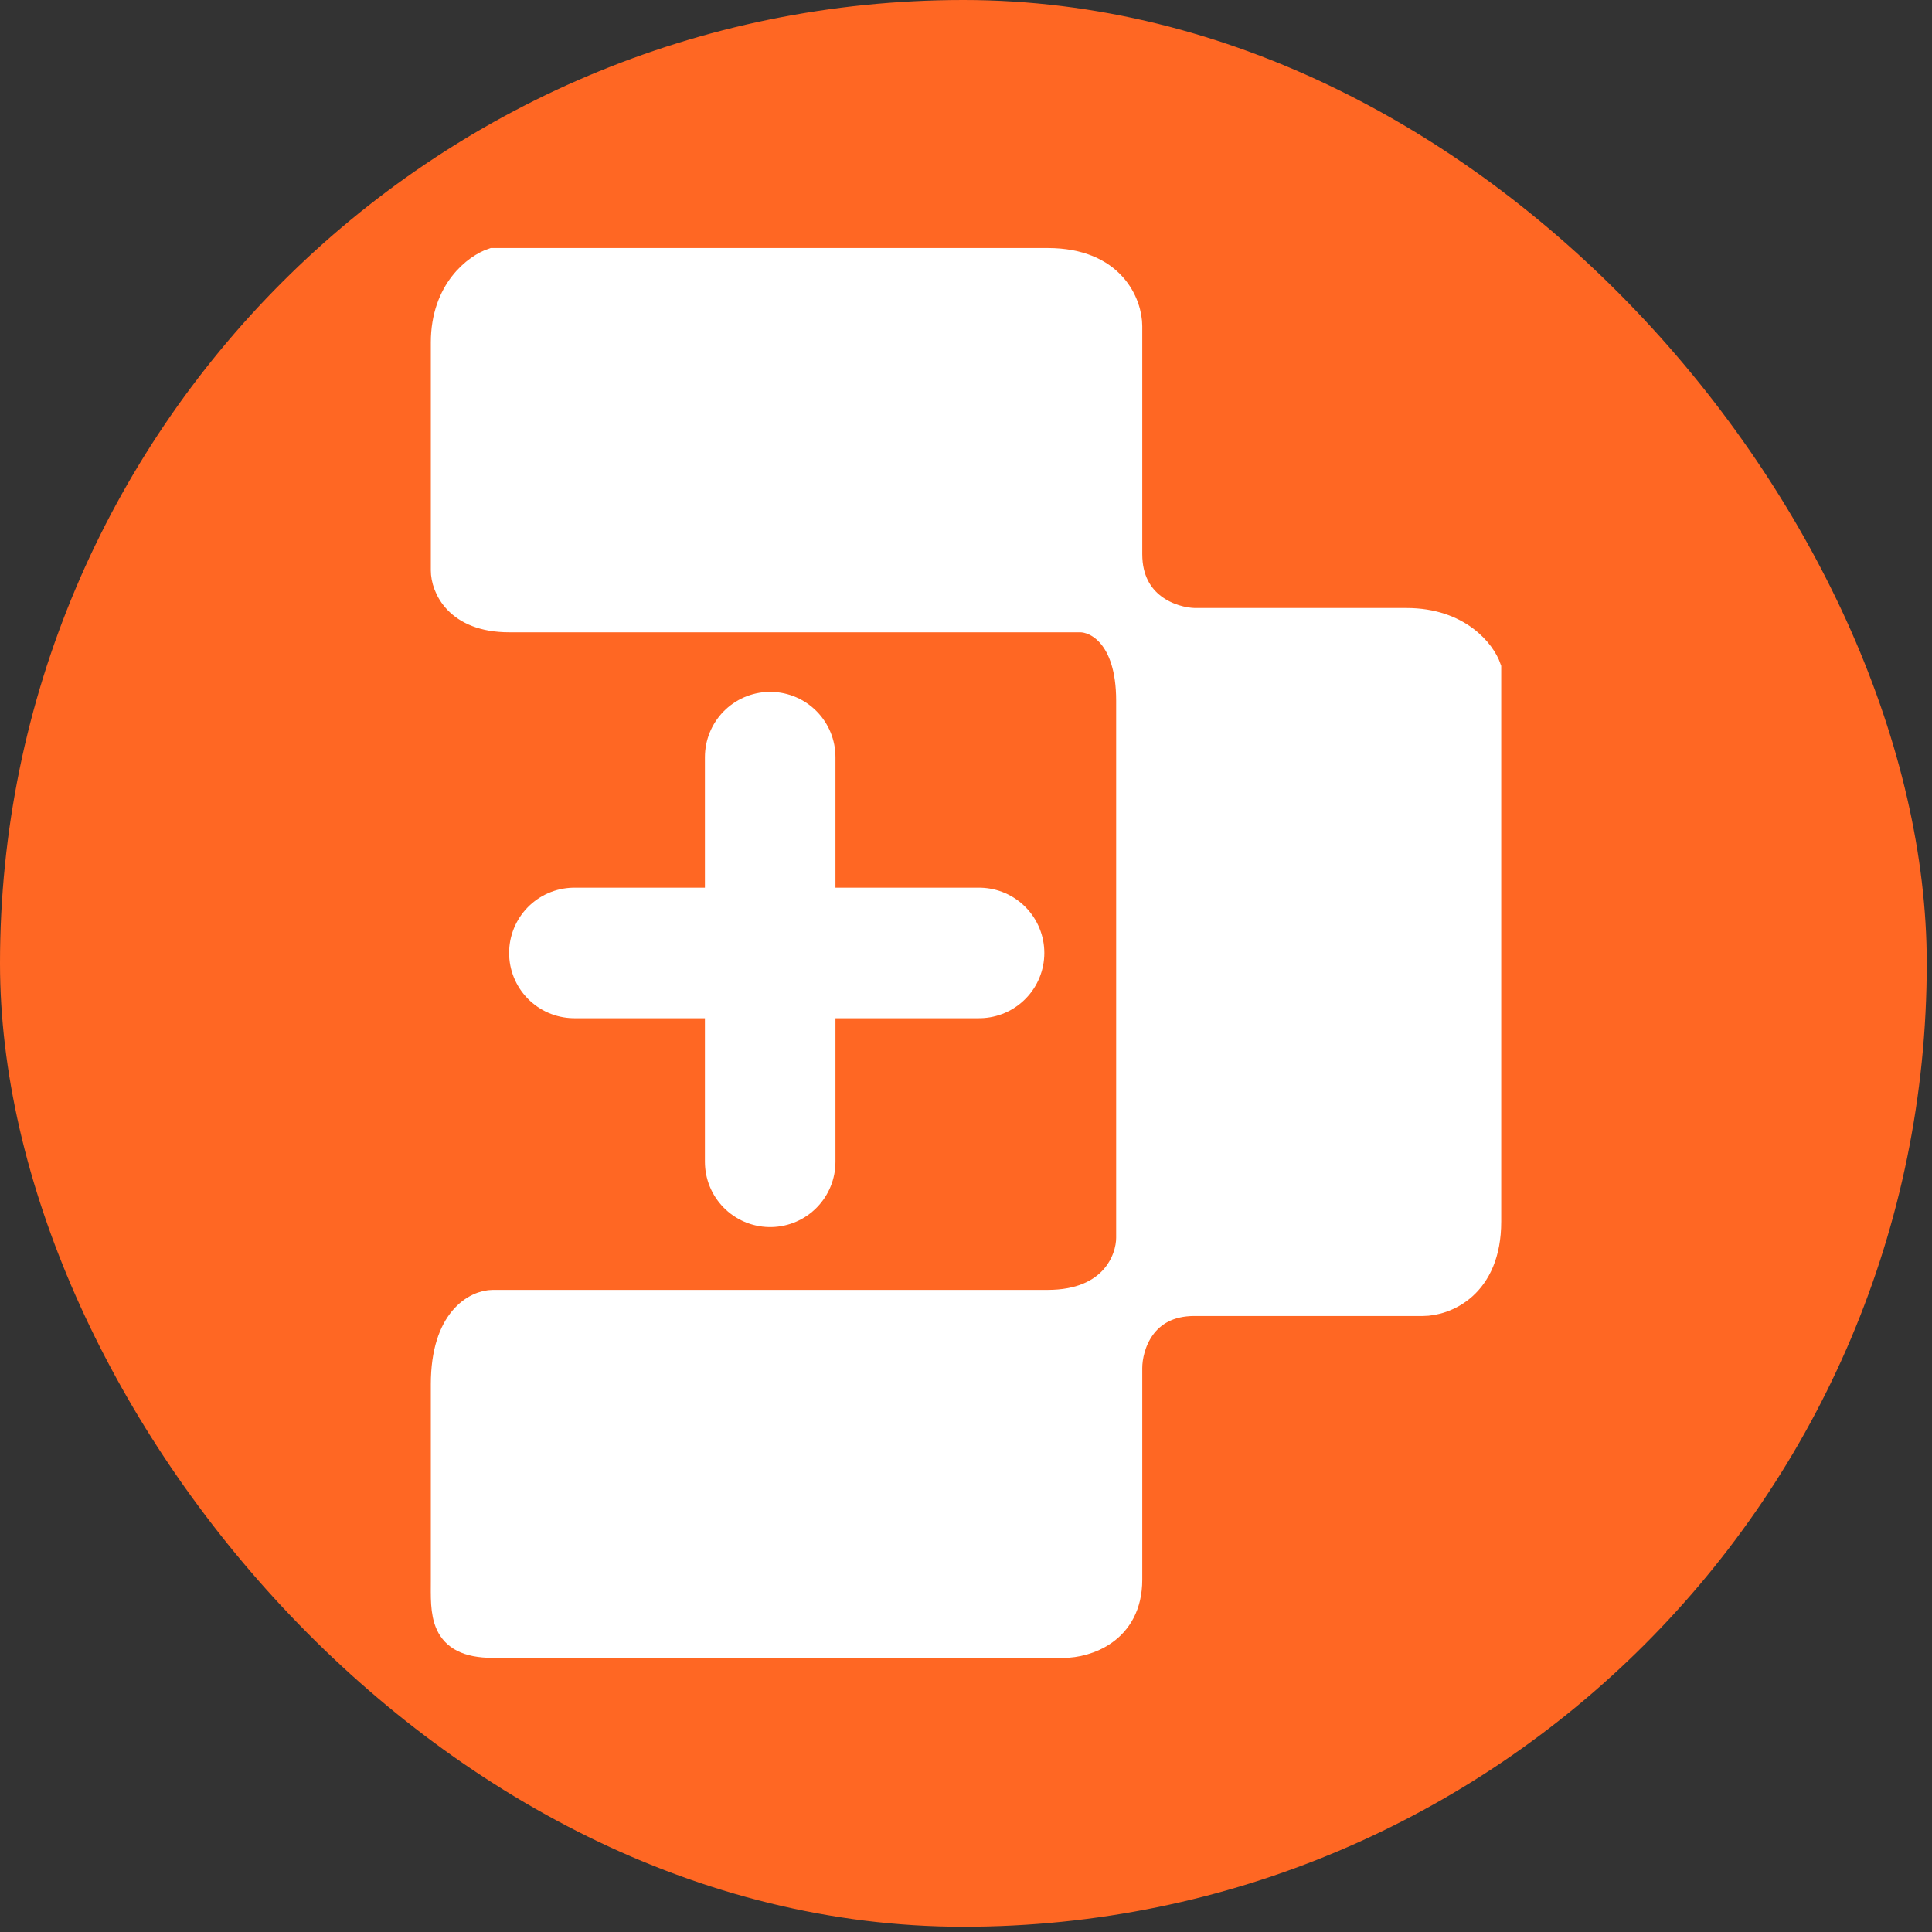
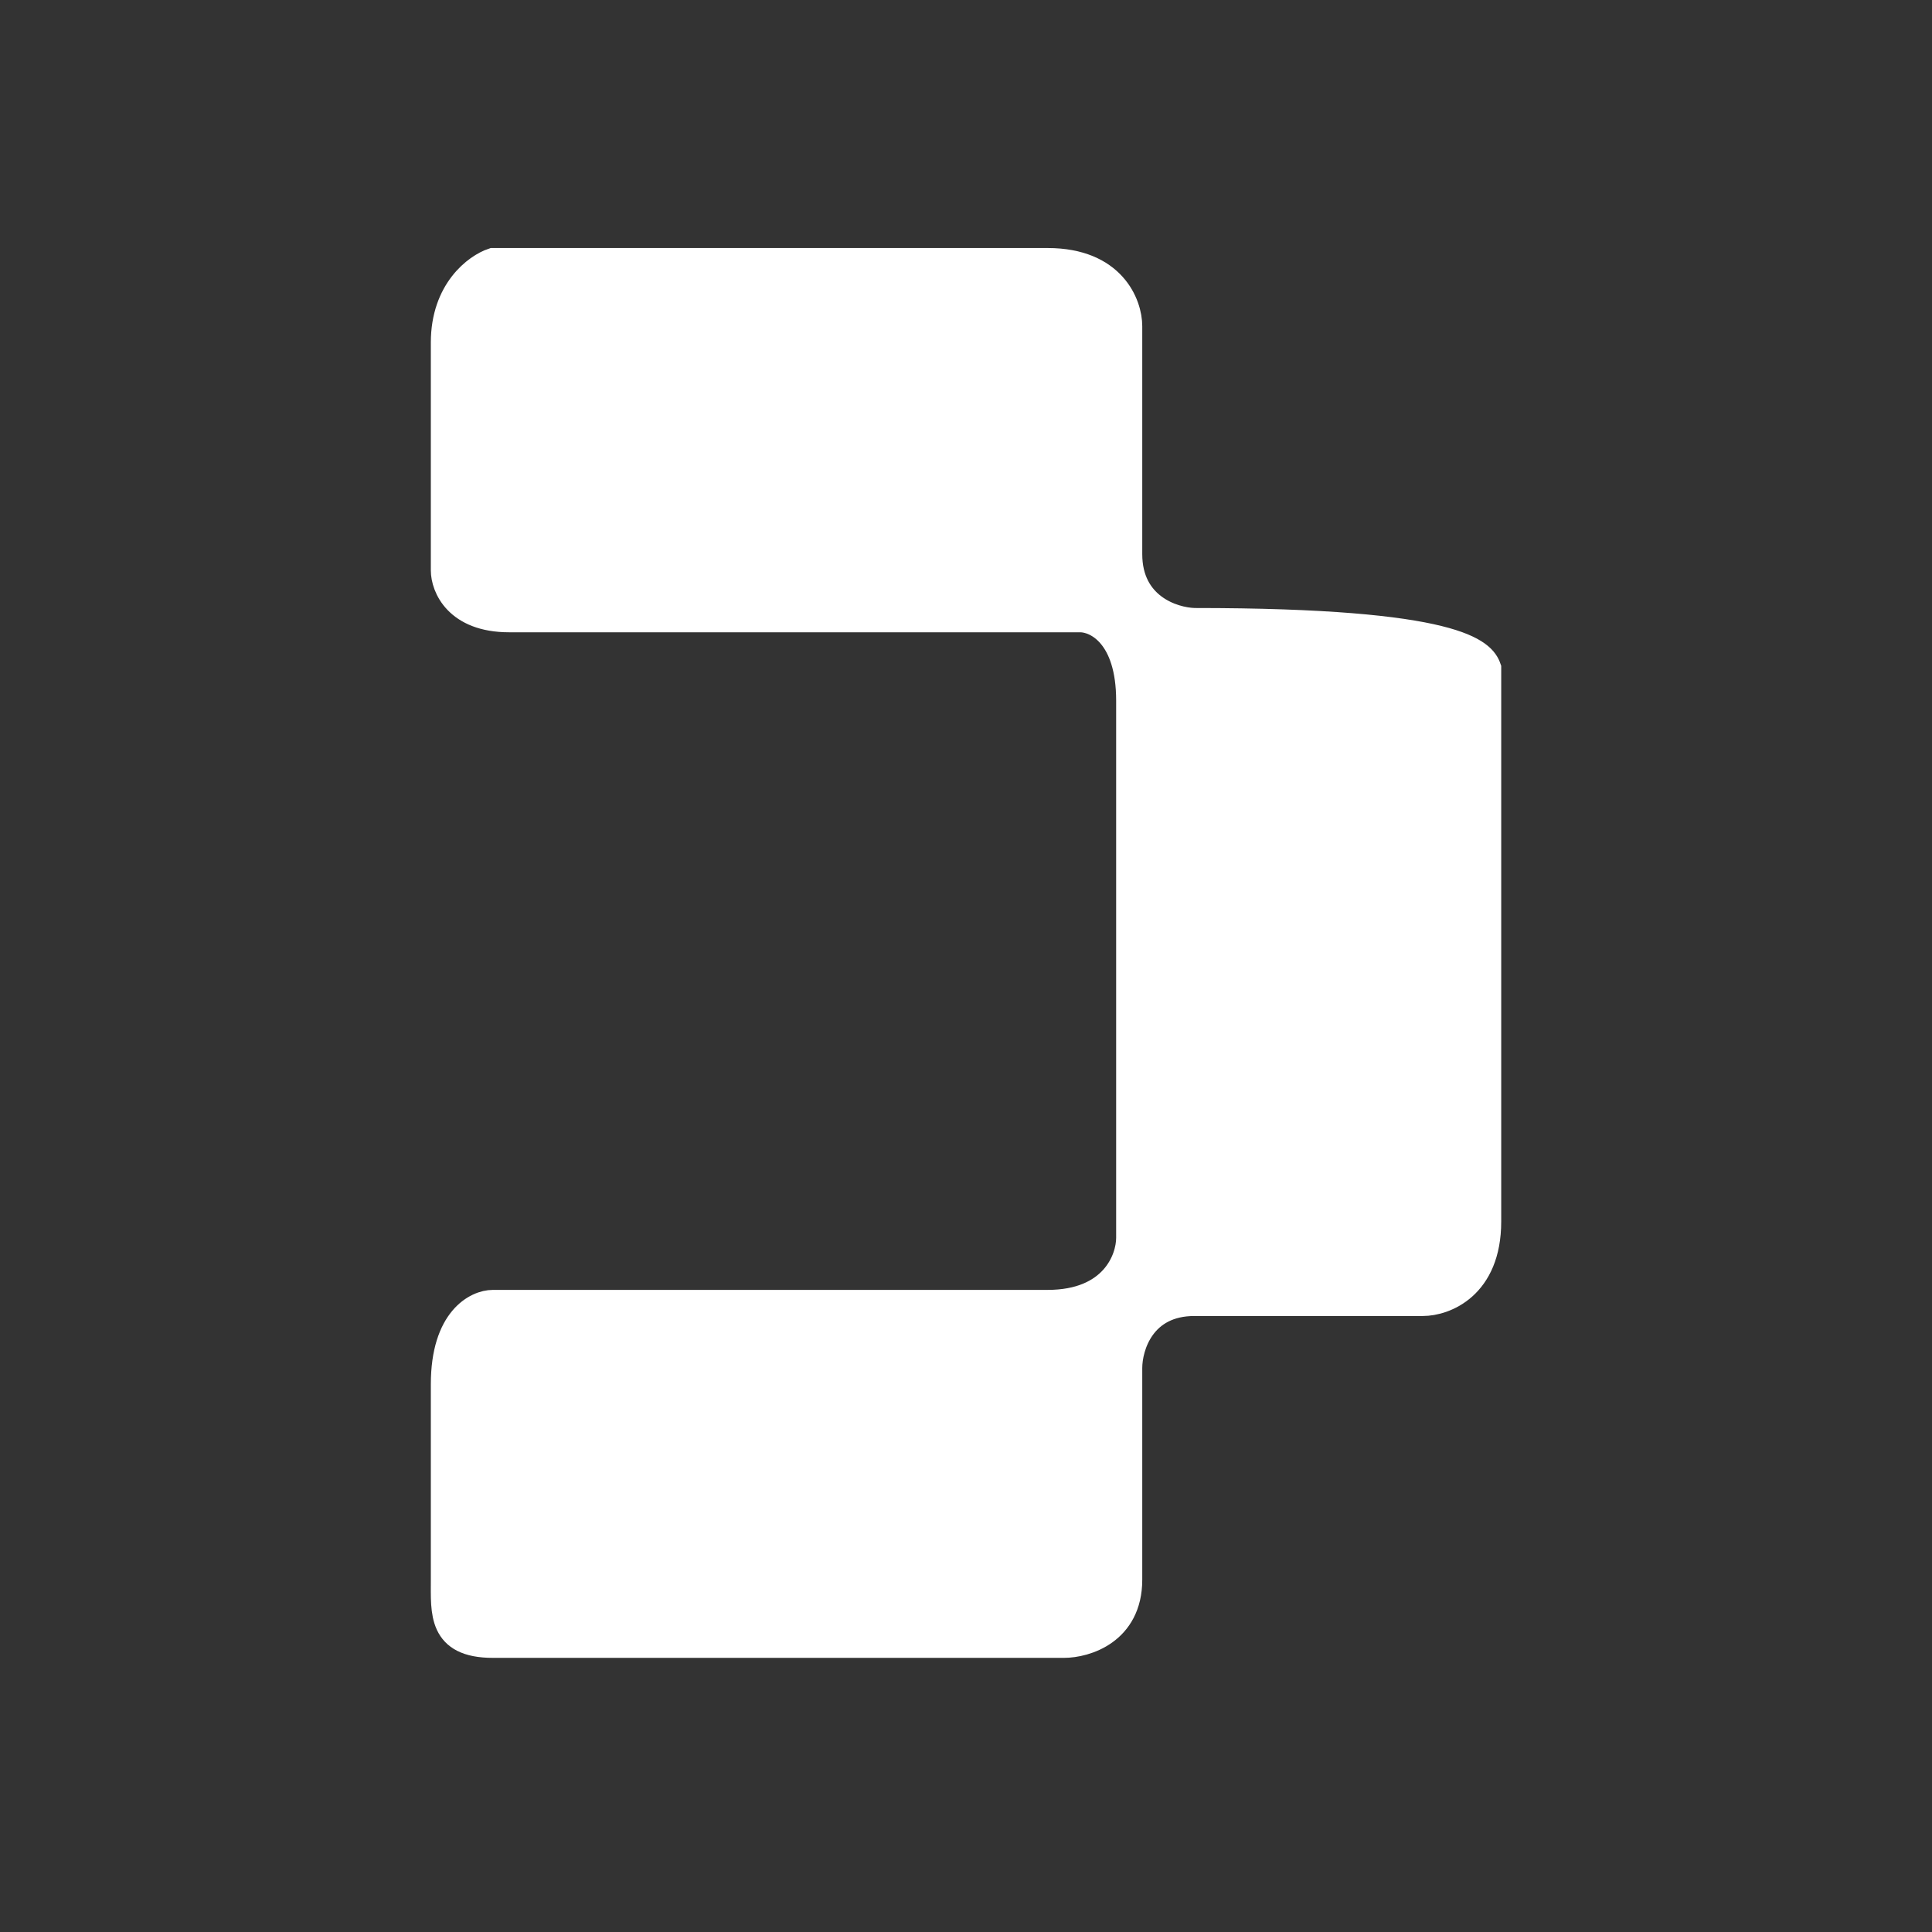
<svg xmlns="http://www.w3.org/2000/svg" width="74" height="74" viewBox="0 0 74 74" fill="none">
  <rect x="0" y="0" width="74" height="74" fill="#333333" stroke="none" />
-   <rect width="73.799" height="73.799" rx="36.9" fill="url(#paint0_linear_211_683)" />
-   <path d="M40.751 63L18.877 63C16.877 63 17.002 61.753 17.002 60.506L17.002 53.023C17.002 50.529 18.252 49.906 18.877 49.906L40.126 49.906C42.626 49.906 43.251 48.243 43.251 47.412L43.251 26.835C43.251 24.341 42.001 23.718 41.376 23.718L19.501 23.718C17.502 23.718 17.002 22.471 17.002 21.847L17.002 13.118C17.002 11.122 18.252 10.208 18.877 10L40.126 10C42.626 10 43.251 11.663 43.251 12.494L43.251 21.224C43.251 23.219 44.917 23.765 45.75 23.788L53.875 23.788C55.875 23.788 56.792 24.988 57 25.588L57 46.788C57 49.282 55.333 49.906 54.5 49.906L45.75 49.906C43.751 49.906 43.251 51.569 43.251 52.4L43.251 60.506C43.251 62.501 41.584 63 40.751 63Z" fill="white" stroke="white" />
-   <path d="M37.5 36.5L22 36.5" stroke="white" stroke-width="5" stroke-linecap="round" />
-   <path d="M29.5 44.5L29.5 29" stroke="white" stroke-width="5" stroke-linecap="round" />
+   <path d="M40.751 63L18.877 63C16.877 63 17.002 61.753 17.002 60.506L17.002 53.023C17.002 50.529 18.252 49.906 18.877 49.906L40.126 49.906C42.626 49.906 43.251 48.243 43.251 47.412L43.251 26.835C43.251 24.341 42.001 23.718 41.376 23.718L19.501 23.718C17.502 23.718 17.002 22.471 17.002 21.847L17.002 13.118C17.002 11.122 18.252 10.208 18.877 10L40.126 10C42.626 10 43.251 11.663 43.251 12.494L43.251 21.224C43.251 23.219 44.917 23.765 45.75 23.788C55.875 23.788 56.792 24.988 57 25.588L57 46.788C57 49.282 55.333 49.906 54.5 49.906L45.75 49.906C43.751 49.906 43.251 51.569 43.251 52.4L43.251 60.506C43.251 62.501 41.584 63 40.751 63Z" fill="white" stroke="white" />
  <defs>
    <linearGradient id="paint0_linear_211_683" x1="42" y1="76" x2="7.5" y2="-1.58037e-06" gradientUnits="userSpaceOnUse">
      <stop offset="0.036" stop-color="#FF6723" />
      <stop offset="0.974" stop-color="#FF6723" />
    </linearGradient>
  </defs>
</svg>